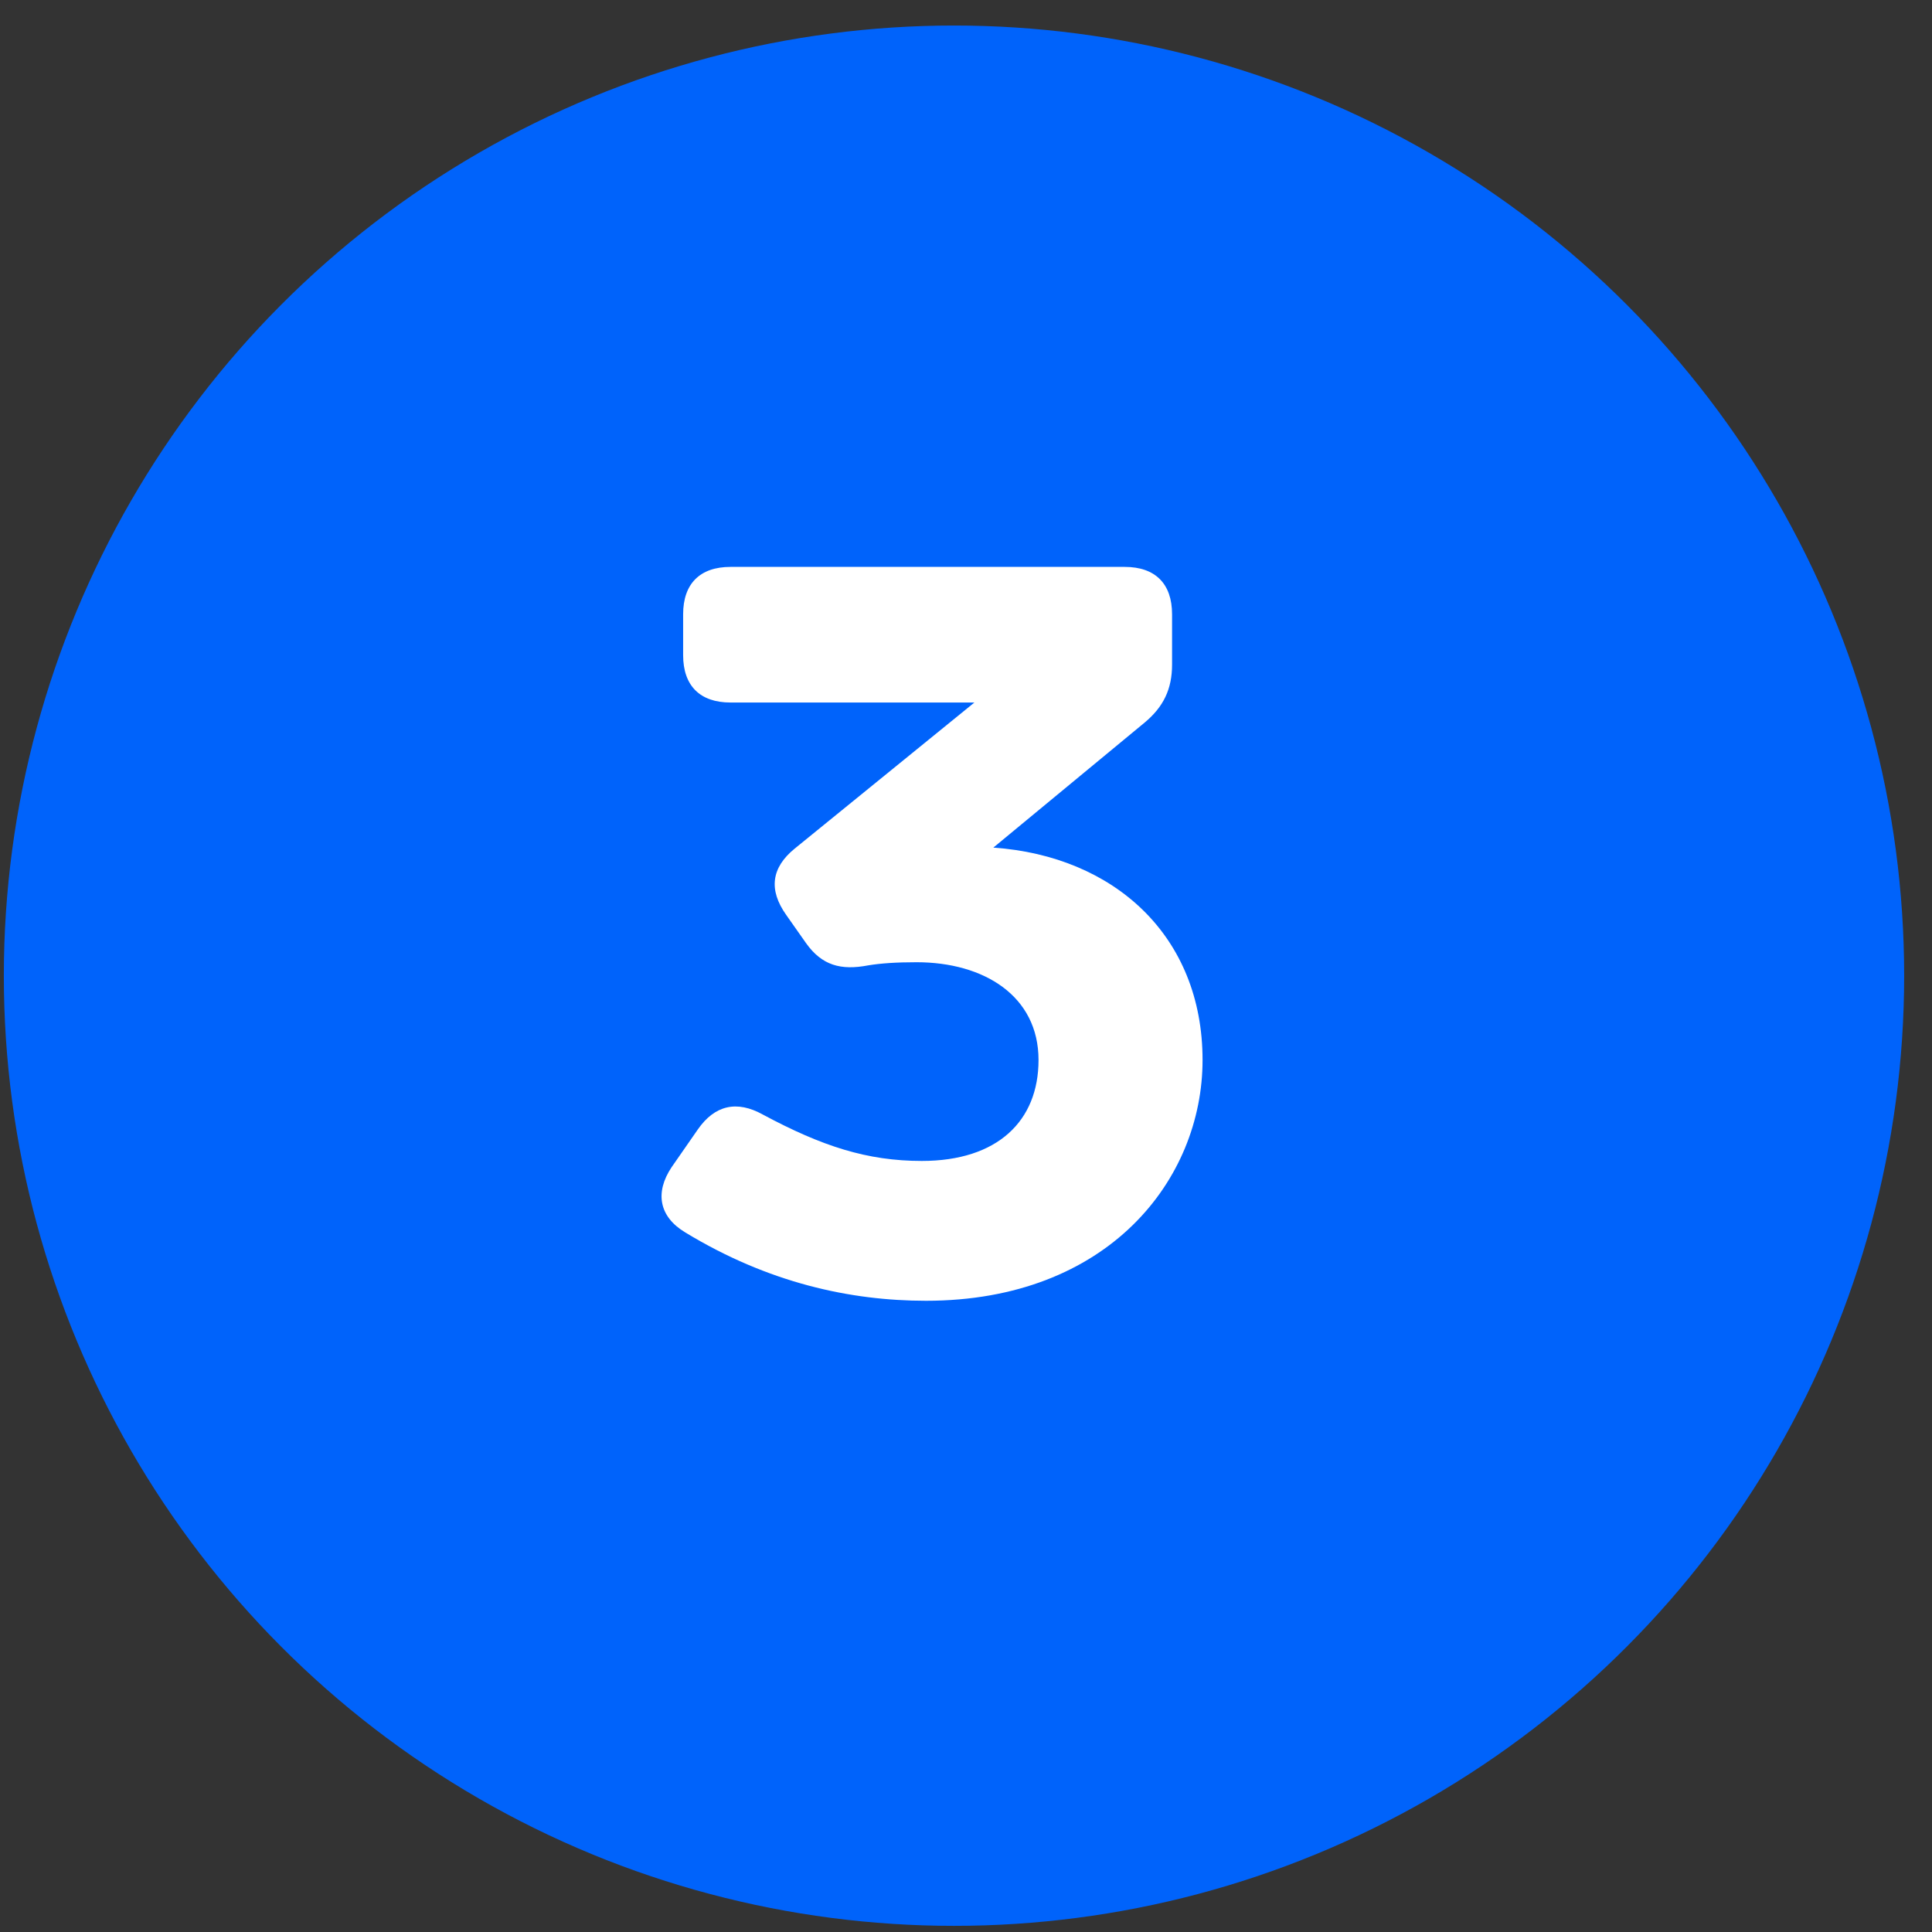
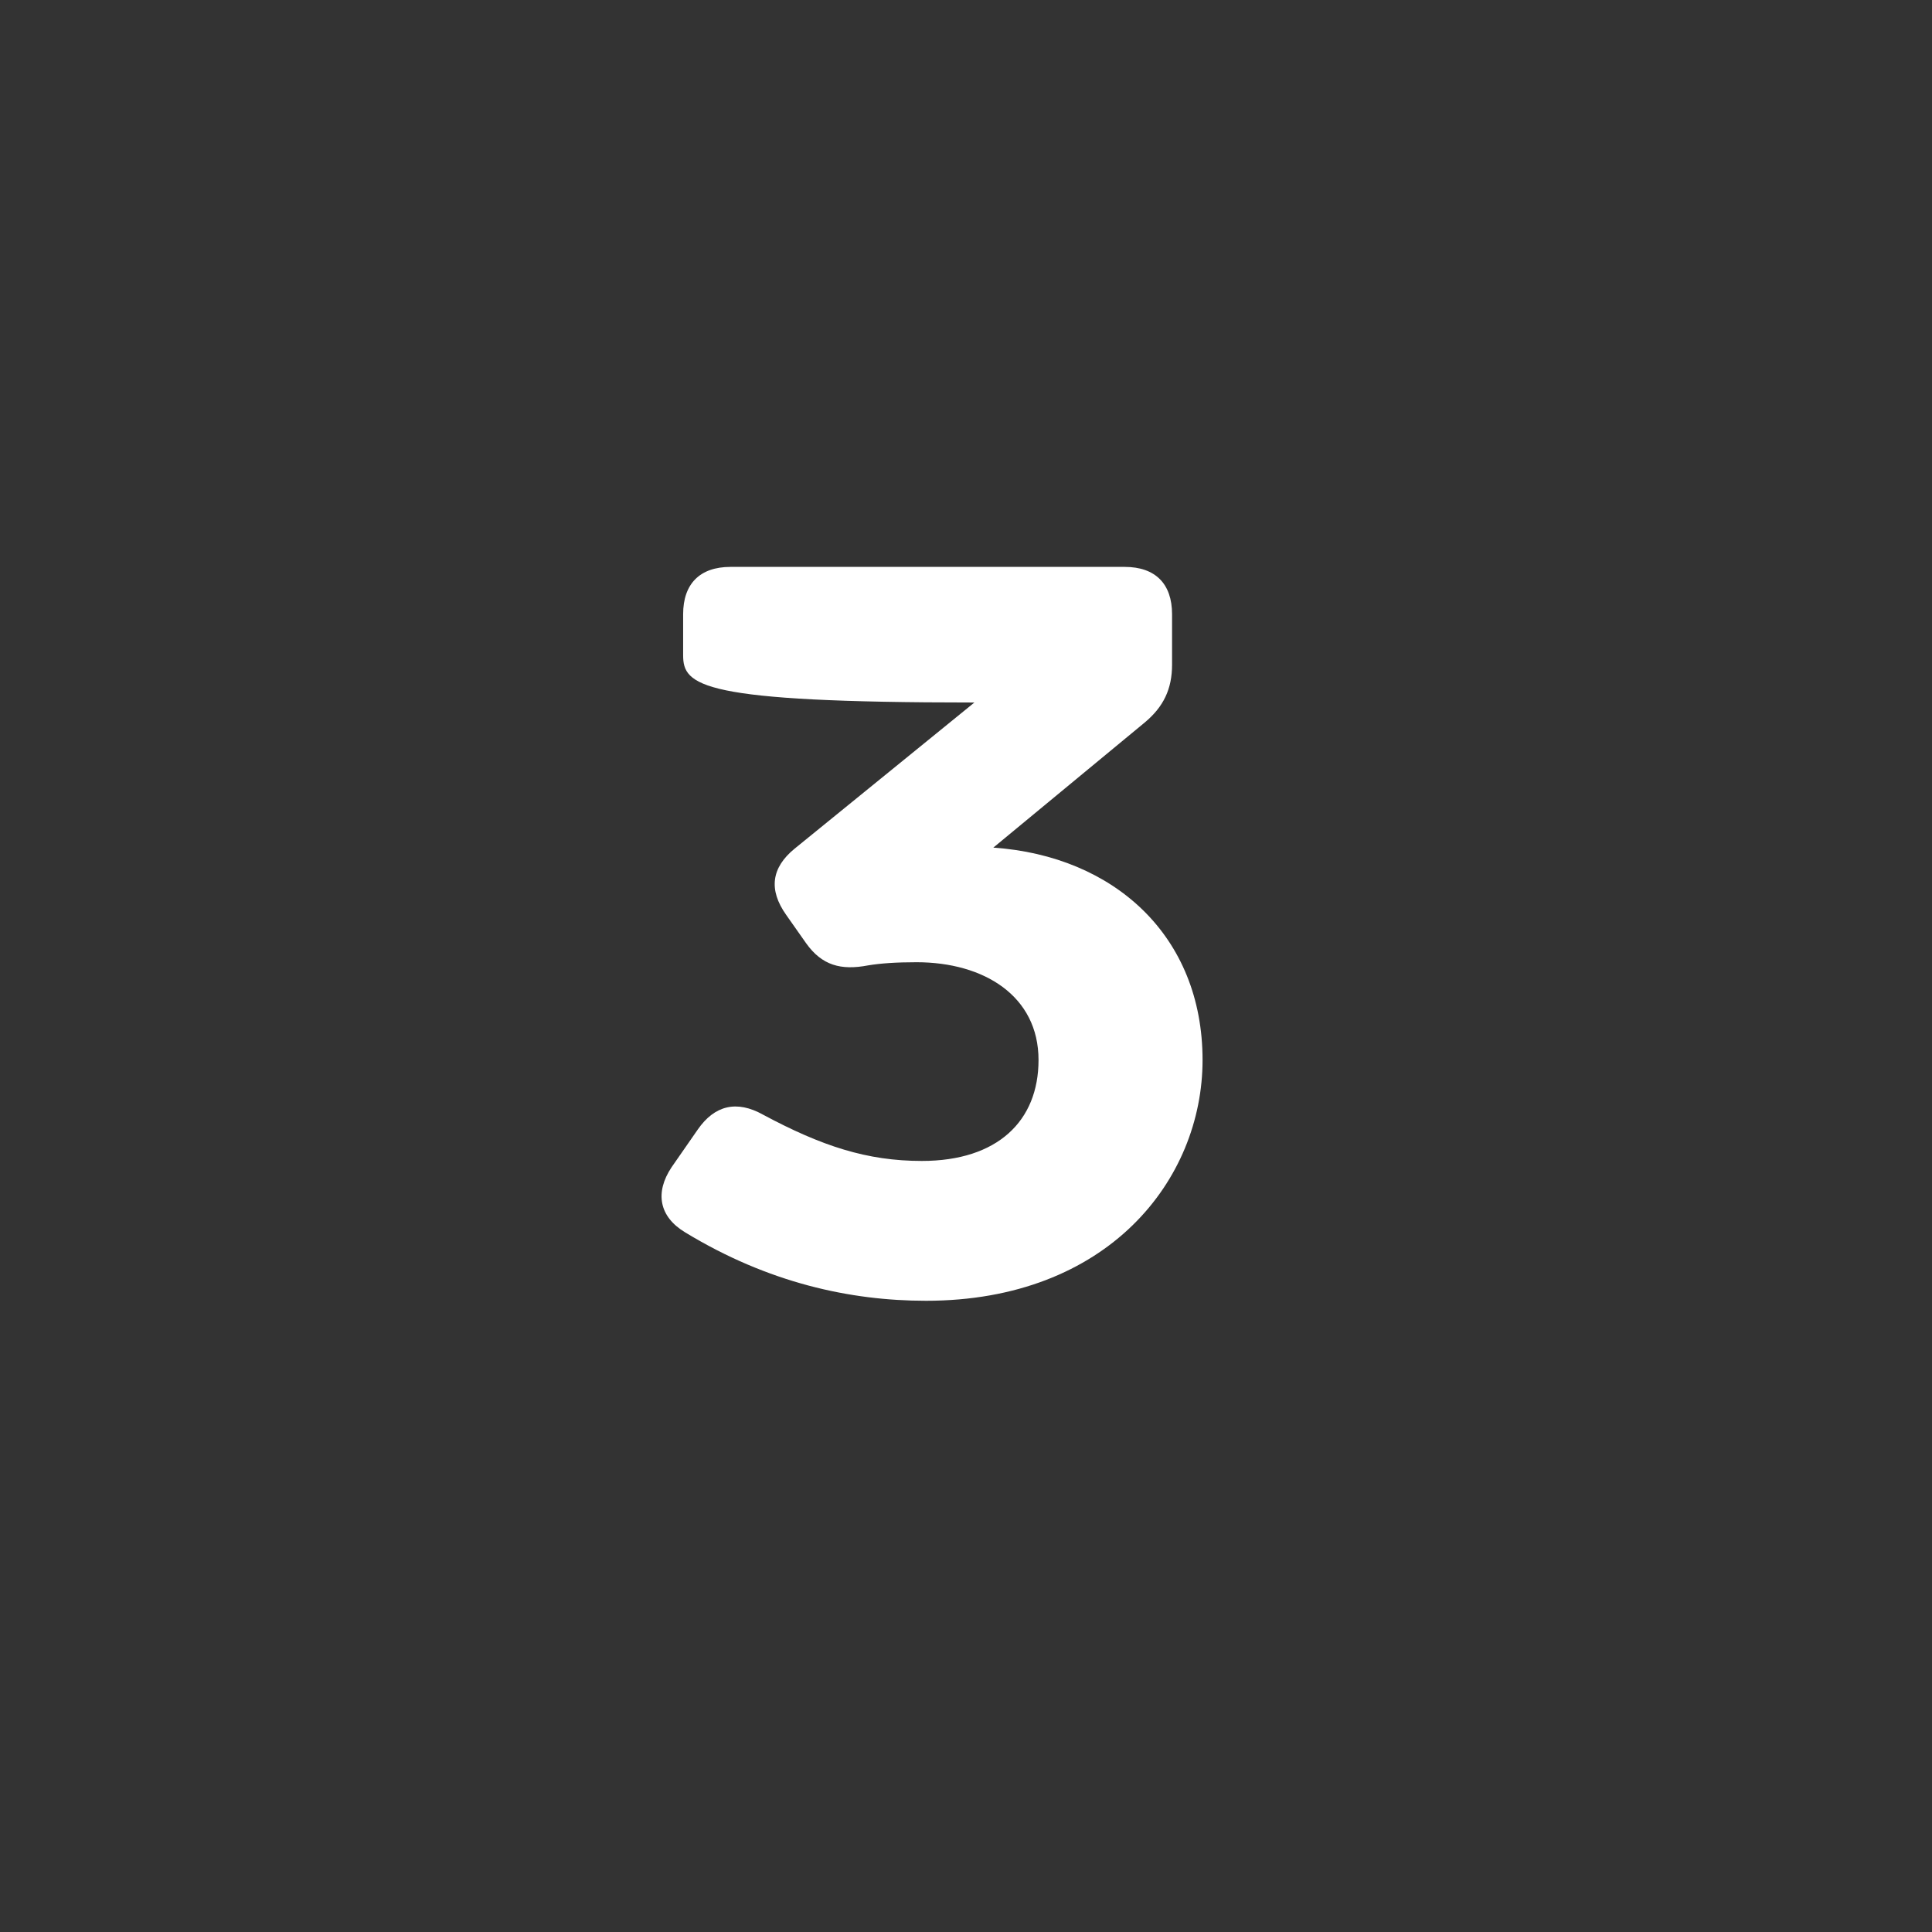
<svg xmlns="http://www.w3.org/2000/svg" width="61" height="61" viewBox="0 0 61 61" fill="none">
  <rect x="0" y="0" width="61" height="61" fill="#333333" stroke="none" />
-   <circle cx="30.121" cy="30.806" r="30" fill="#0063FB" />
-   <path d="M31.363 26.762C35.18 27.028 37.969 29.551 37.969 33.468C37.969 37.253 34.981 41.07 29.238 41.07C26.848 41.07 24.258 40.506 21.636 38.912C20.806 38.414 20.673 37.651 21.204 36.854L22.034 35.659C22.565 34.896 23.262 34.73 24.092 35.194C25.951 36.19 27.379 36.655 29.105 36.655C31.495 36.655 32.79 35.394 32.79 33.468C32.79 31.443 31.064 30.381 28.939 30.381C28.308 30.381 27.81 30.414 27.412 30.48C26.549 30.646 25.951 30.48 25.453 29.783L24.823 28.887C24.258 28.09 24.358 27.393 25.088 26.796L30.765 22.181H23.063C22.101 22.181 21.569 21.65 21.569 20.687V19.393C21.569 18.43 22.101 17.899 23.063 17.899H35.512C36.475 17.899 37.006 18.43 37.006 19.393V20.986C37.006 21.75 36.74 22.314 36.143 22.812L31.363 26.762Z" fill="white" />
+   <path d="M31.363 26.762C35.18 27.028 37.969 29.551 37.969 33.468C37.969 37.253 34.981 41.07 29.238 41.07C26.848 41.07 24.258 40.506 21.636 38.912C20.806 38.414 20.673 37.651 21.204 36.854L22.034 35.659C22.565 34.896 23.262 34.73 24.092 35.194C25.951 36.19 27.379 36.655 29.105 36.655C31.495 36.655 32.79 35.394 32.79 33.468C32.79 31.443 31.064 30.381 28.939 30.381C28.308 30.381 27.81 30.414 27.412 30.48C26.549 30.646 25.951 30.48 25.453 29.783L24.823 28.887C24.258 28.09 24.358 27.393 25.088 26.796L30.765 22.181C22.101 22.181 21.569 21.65 21.569 20.687V19.393C21.569 18.43 22.101 17.899 23.063 17.899H35.512C36.475 17.899 37.006 18.43 37.006 19.393V20.986C37.006 21.75 36.74 22.314 36.143 22.812L31.363 26.762Z" fill="white" />
</svg>